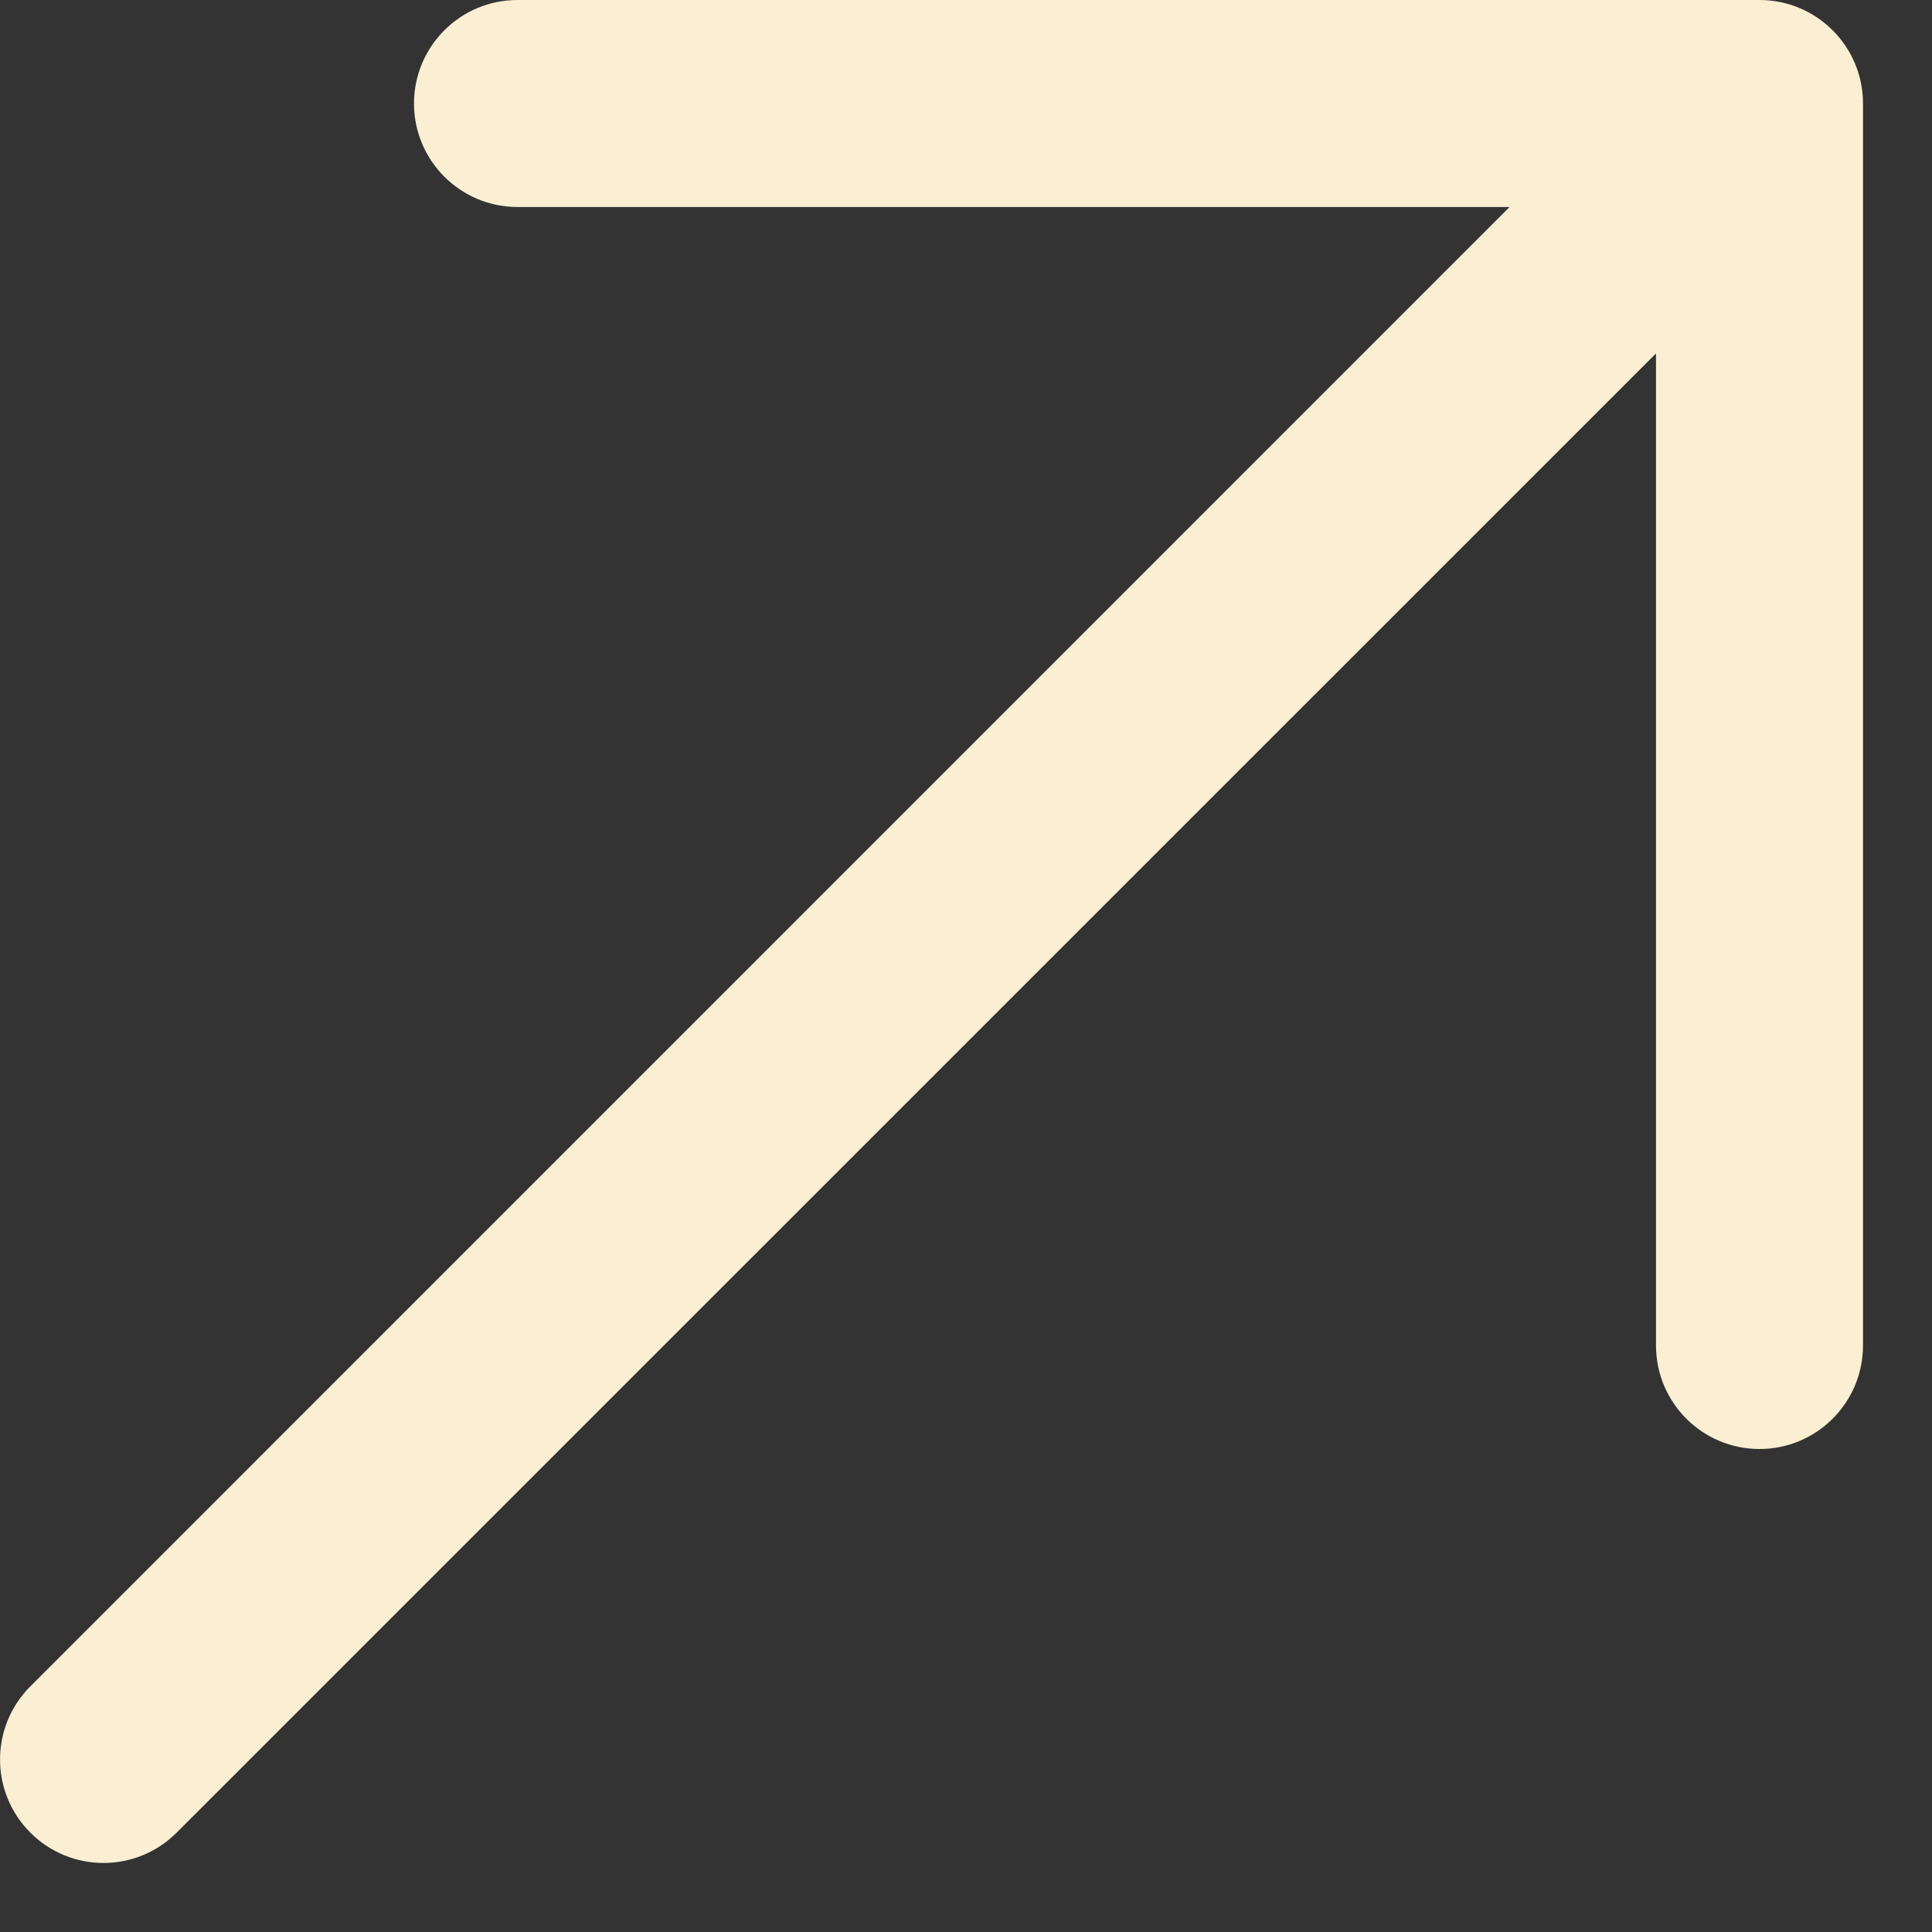
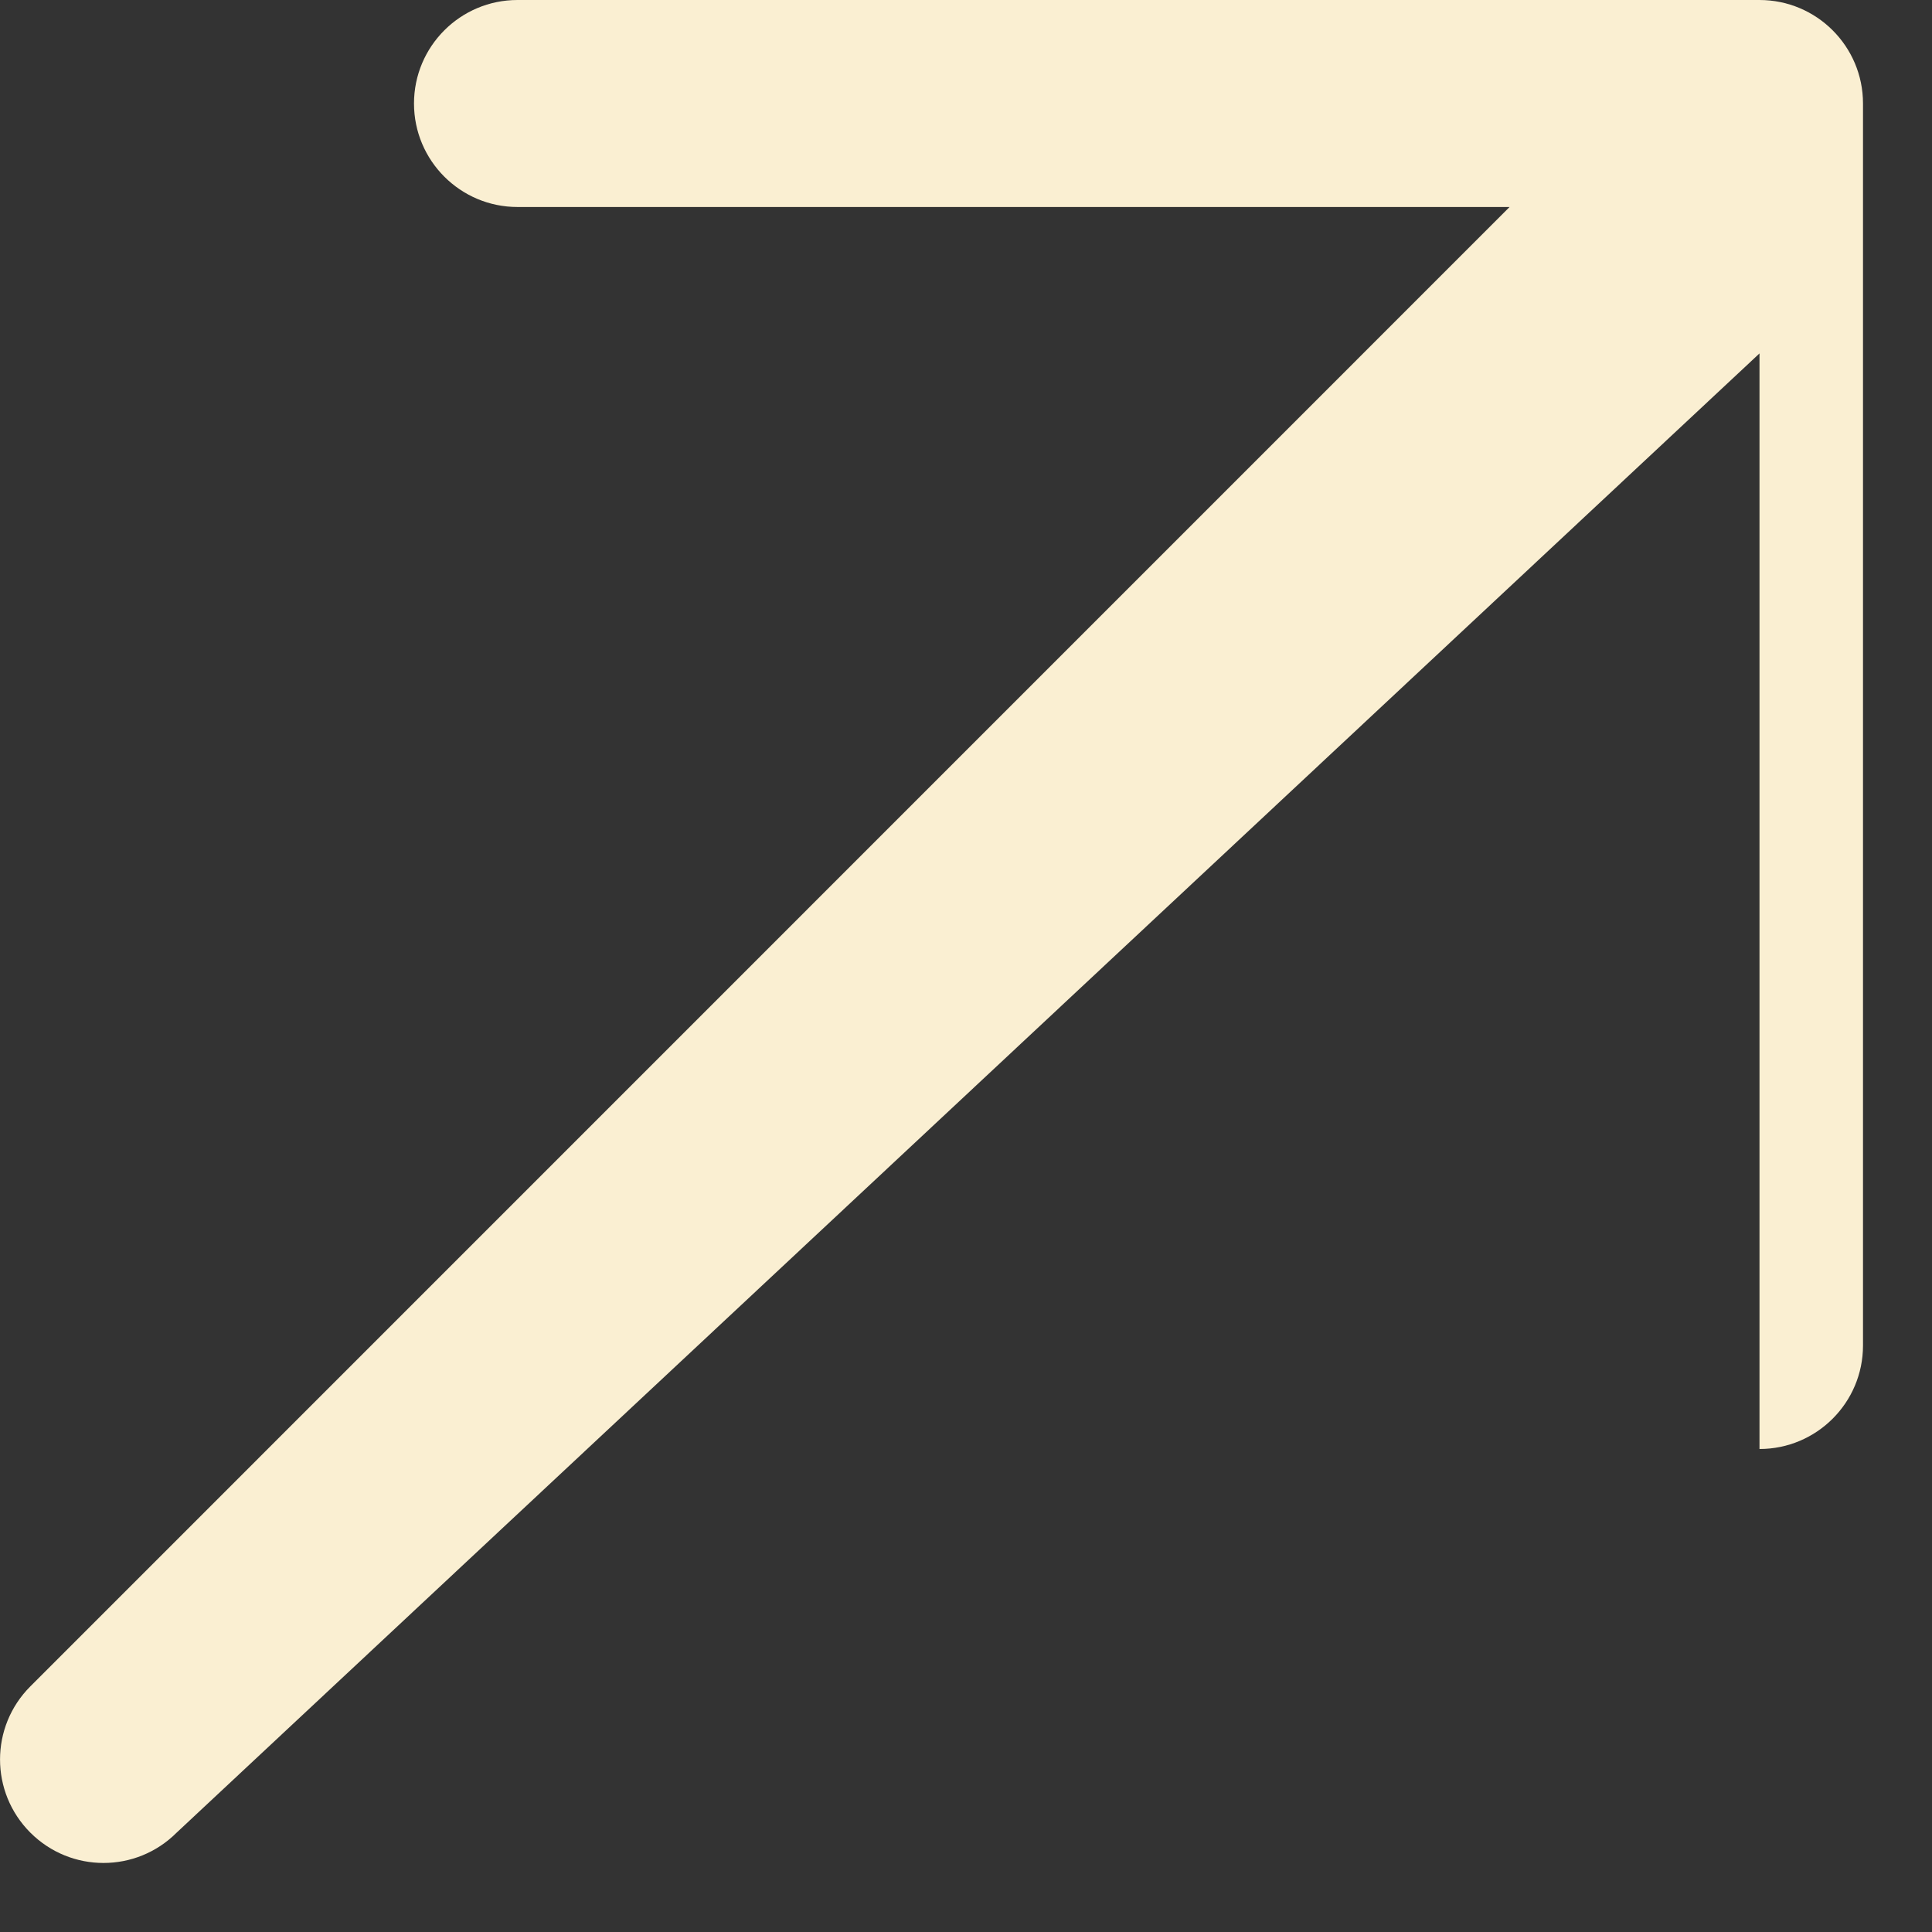
<svg xmlns="http://www.w3.org/2000/svg" width="14" height="14" viewBox="0 0 14 14" fill="none">
  <rect x="0" y="0" width="14" height="14" fill="#333333" stroke="none" />
-   <path fill-rule="evenodd" clip-rule="evenodd" d="M3.75 1.5C3.336 1.5 3 1.164 3 0.75C3 0.336 3.336 0 3.75 0H12.75C13.164 0 13.5 0.336 13.5 0.75V9.75C13.5 10.164 13.164 10.5 12.75 10.5C12.336 10.5 12 10.164 12 9.75V2.561L1.28 13.28C0.987 13.573 0.513 13.573 0.22 13.28C-0.073 12.987 -0.073 12.513 0.22 12.22L10.939 1.5H3.75Z" fill="#FAEFD2" />
+   <path fill-rule="evenodd" clip-rule="evenodd" d="M3.75 1.5C3.336 1.5 3 1.164 3 0.75C3 0.336 3.336 0 3.75 0H12.75C13.164 0 13.5 0.336 13.5 0.75V9.75C13.5 10.164 13.164 10.5 12.75 10.5V2.561L1.28 13.28C0.987 13.573 0.513 13.573 0.22 13.28C-0.073 12.987 -0.073 12.513 0.22 12.22L10.939 1.5H3.75Z" fill="#FAEFD2" />
</svg>